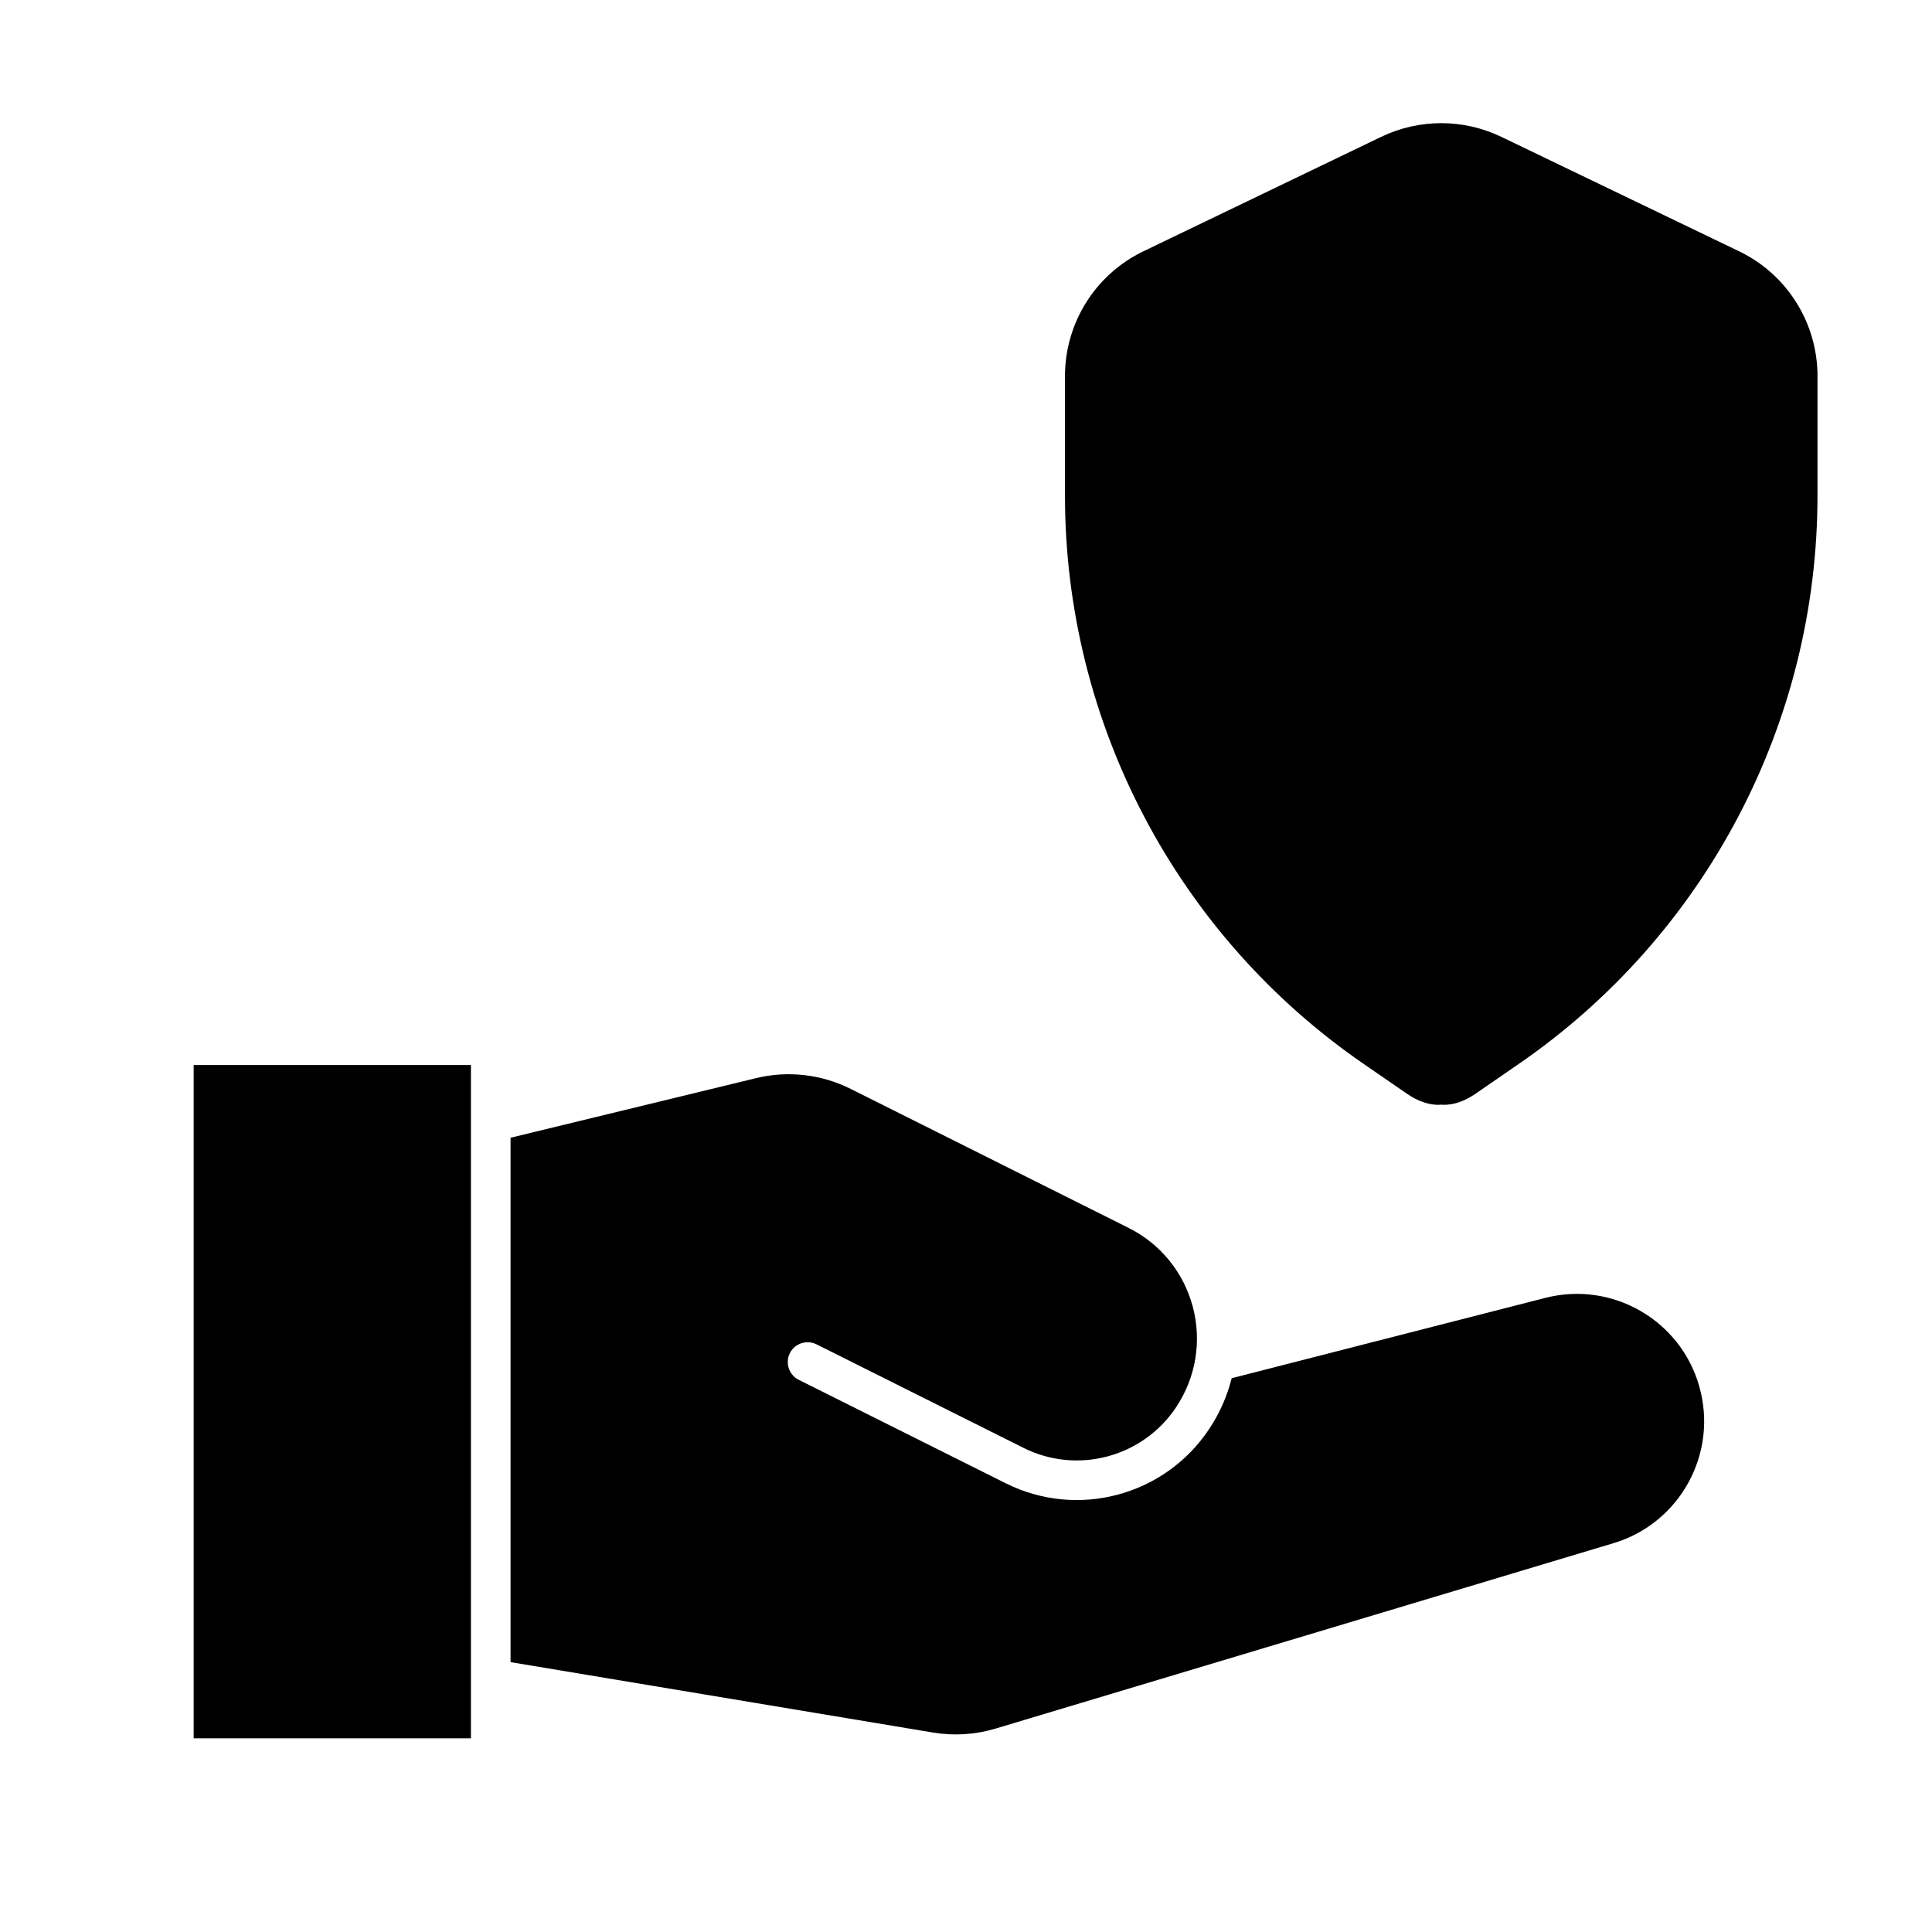
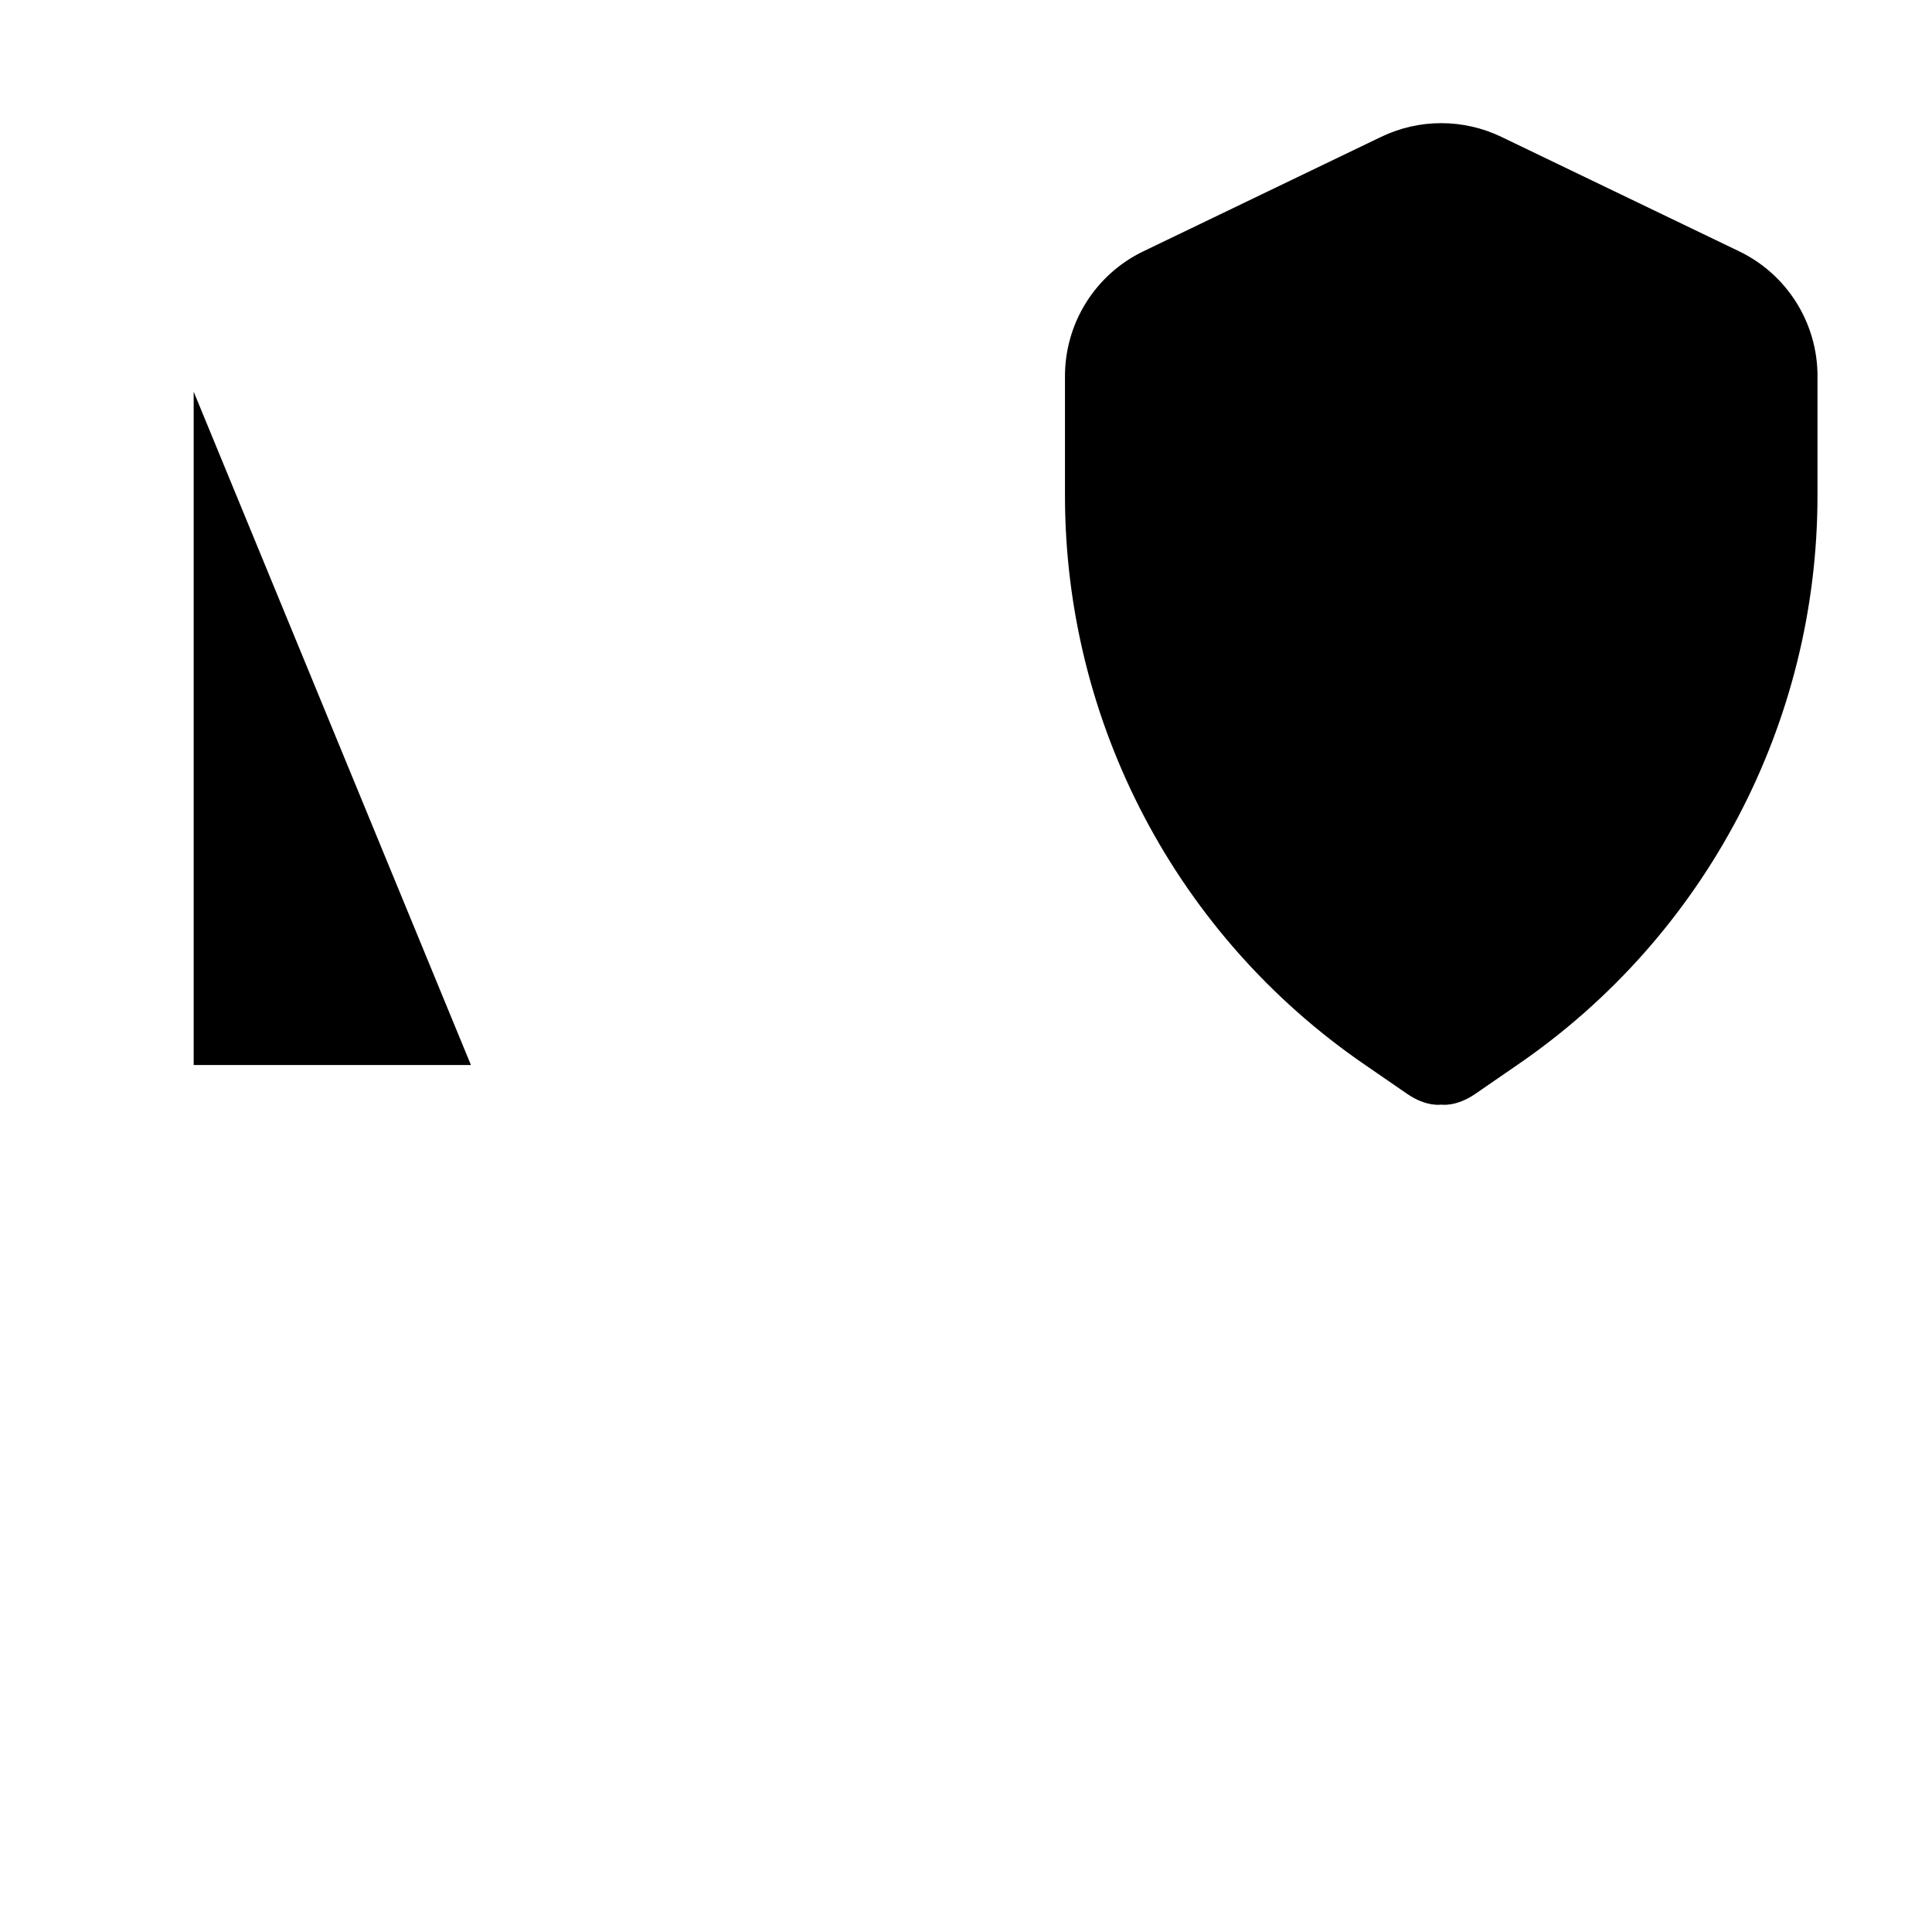
<svg xmlns="http://www.w3.org/2000/svg" fill="#000000" width="800px" height="800px" version="1.1" viewBox="144 144 512 512">
  <g fill-rule="evenodd">
-     <path d="m268.8 426.24v178.43h-73.473v-178.43z" />
+     <path d="m268.8 426.24h-73.473v-178.43z" />
    <path d="m625.66 243.69c0-14.129-8.082-26.996-20.805-33.105l-62.977-30.312c-10.078-4.848-21.789-4.848-31.867 0l-62.977 30.312c-12.723 6.109-20.805 18.977-20.805 33.105v31.676c0 60.207 29.641 116.55 79.266 150.66 6.277 4.324 10.602 7.285 11.398 7.852 5.164 3.547 9.047 2.856 9.047 2.856s3.883 0.691 9.047-2.856c0.797-0.566 5.121-3.527 11.398-7.852 49.625-34.113 79.266-90.453 79.266-150.66v-31.676z" />
-     <path d="m470.41 509.24c-1.195 4.746-3.191 9.32-5.984 13.477 0 0.02-0.02 0.043-0.02 0.043-11.777 17.676-34.891 23.824-53.887 14.316-24.246-12.133-54.852-27.414-54.852-27.414-2.582-1.301-3.633-4.449-2.352-7.055 1.301-2.582 4.449-3.633 7.055-2.352 0 0 30.605 15.305 54.852 27.438 14.254 7.137 31.594 2.519 40.453-10.746 0 0 0.02-0.043 0.02-0.043 5.227-7.828 6.824-17.508 4.41-26.598-2.414-9.09-8.605-16.711-17.023-20.906l-73.66-36.84c-7.766-3.883-16.668-4.891-25.105-2.832l-65.012 15.785v138.97l111.95 18.66c5.543 0.922 11.211 0.566 16.582-1.051 0 0 163.72-49.121 163.72-49.121 17.695-5.289 27.836-23.848 22.754-41.586v-0.043c-5.016-17.551-23.09-27.918-40.789-23.387z" />
  </g>
</svg>